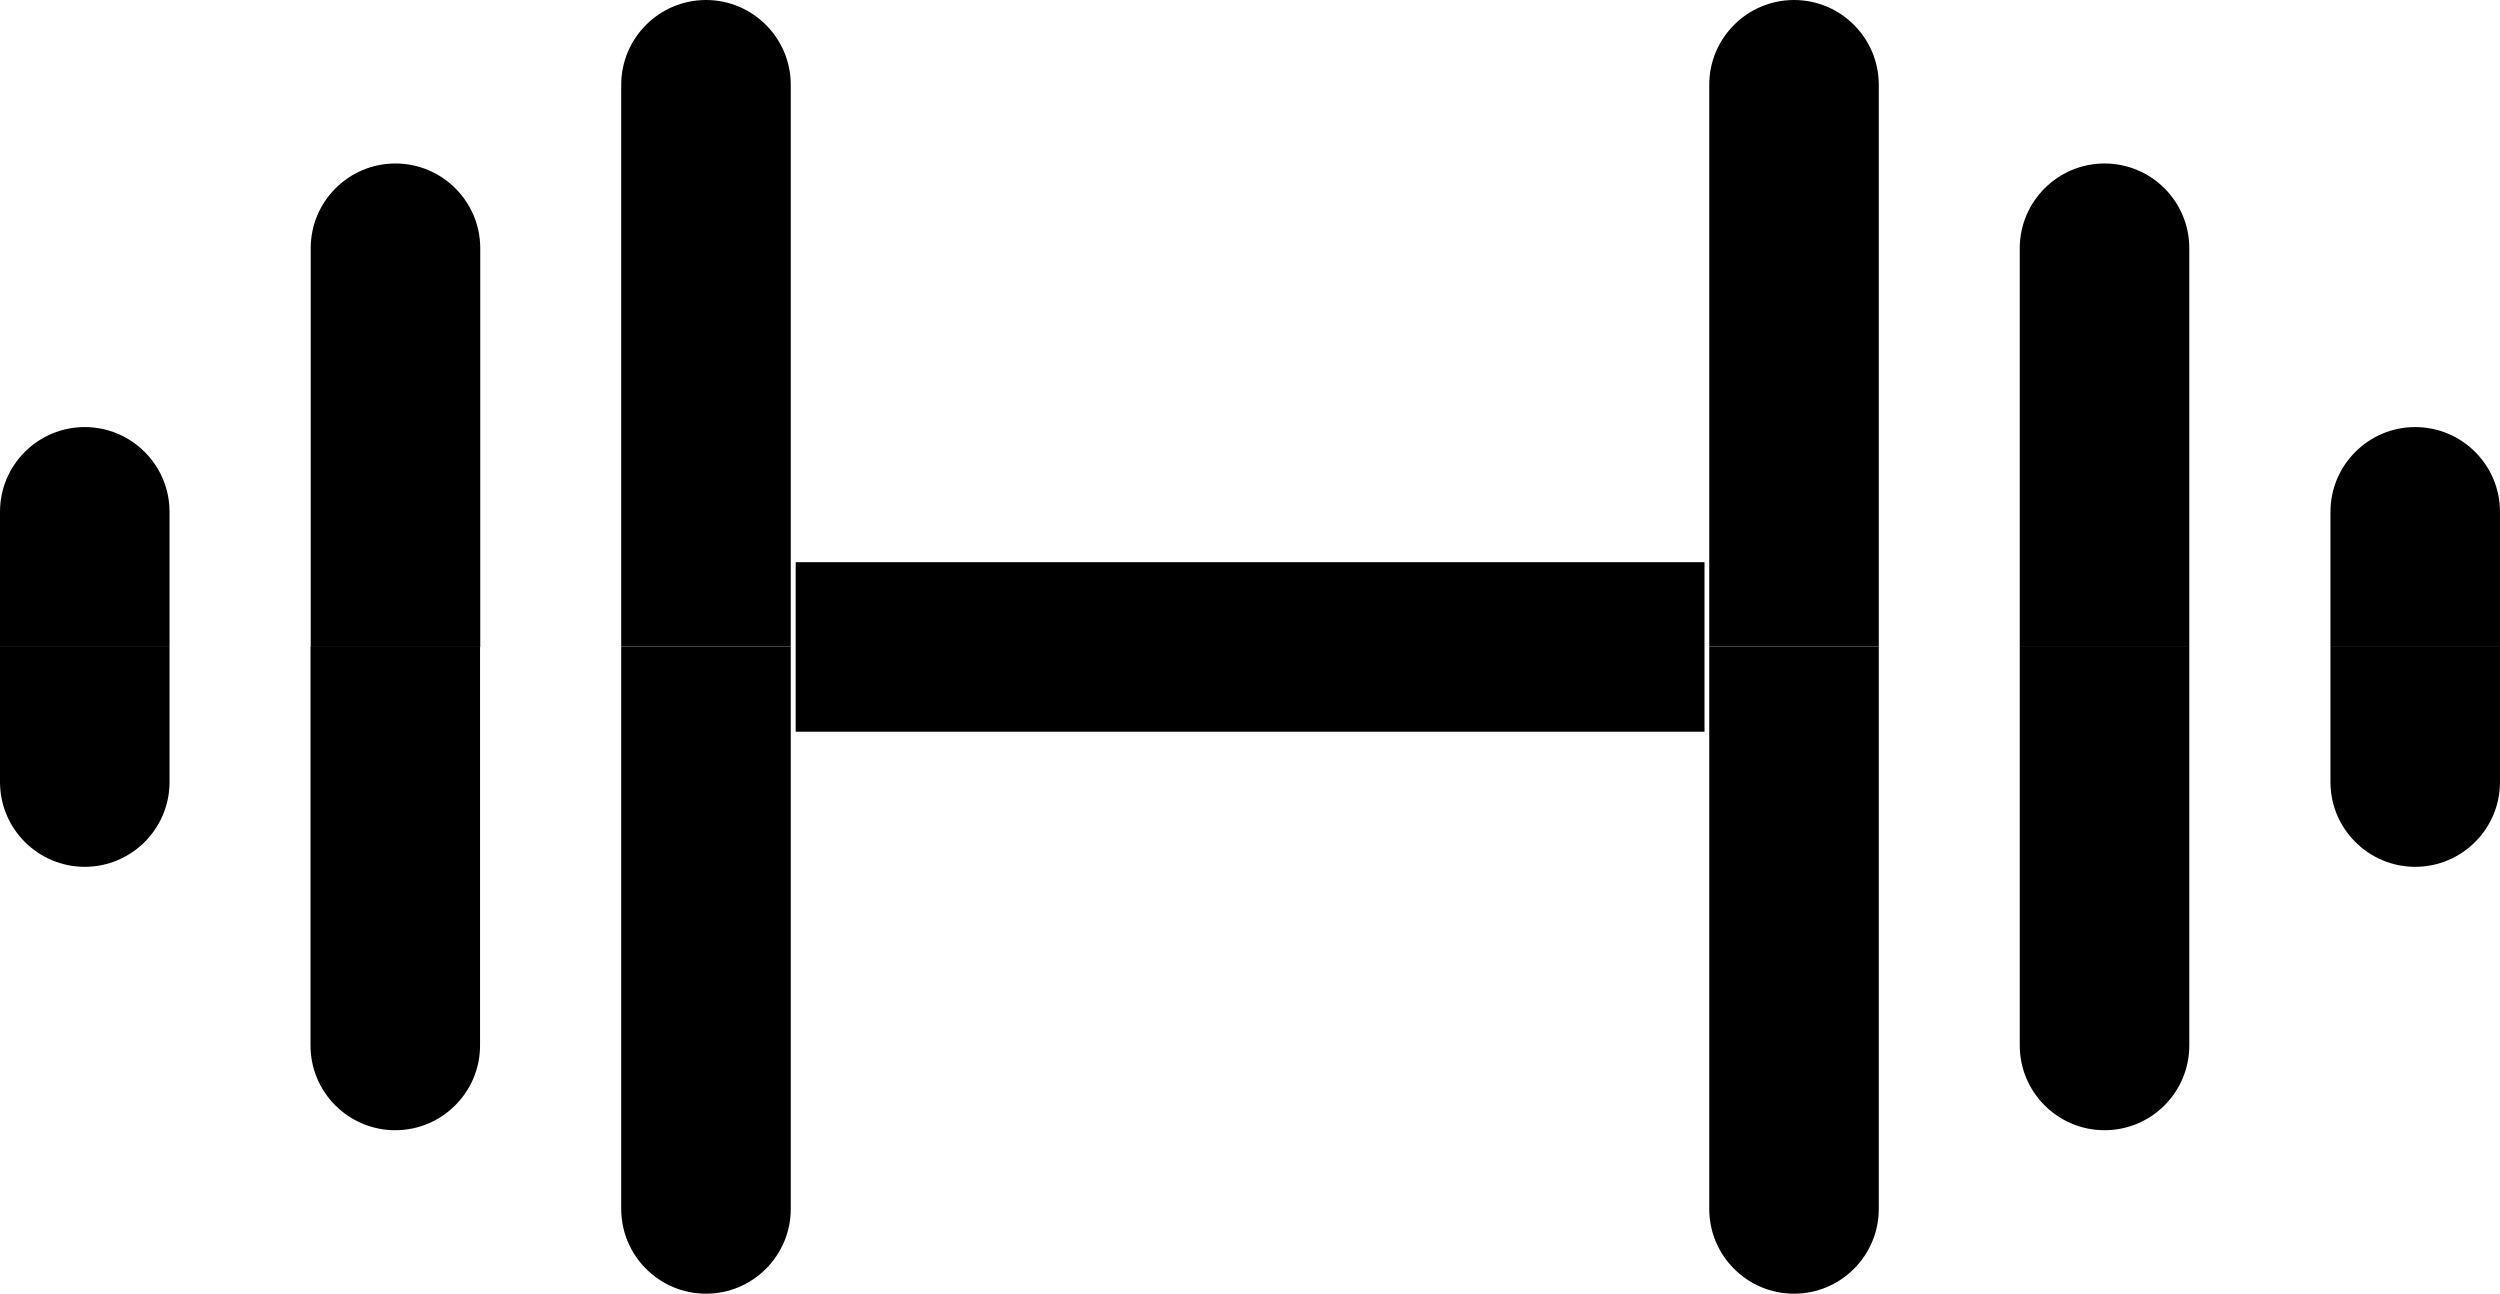
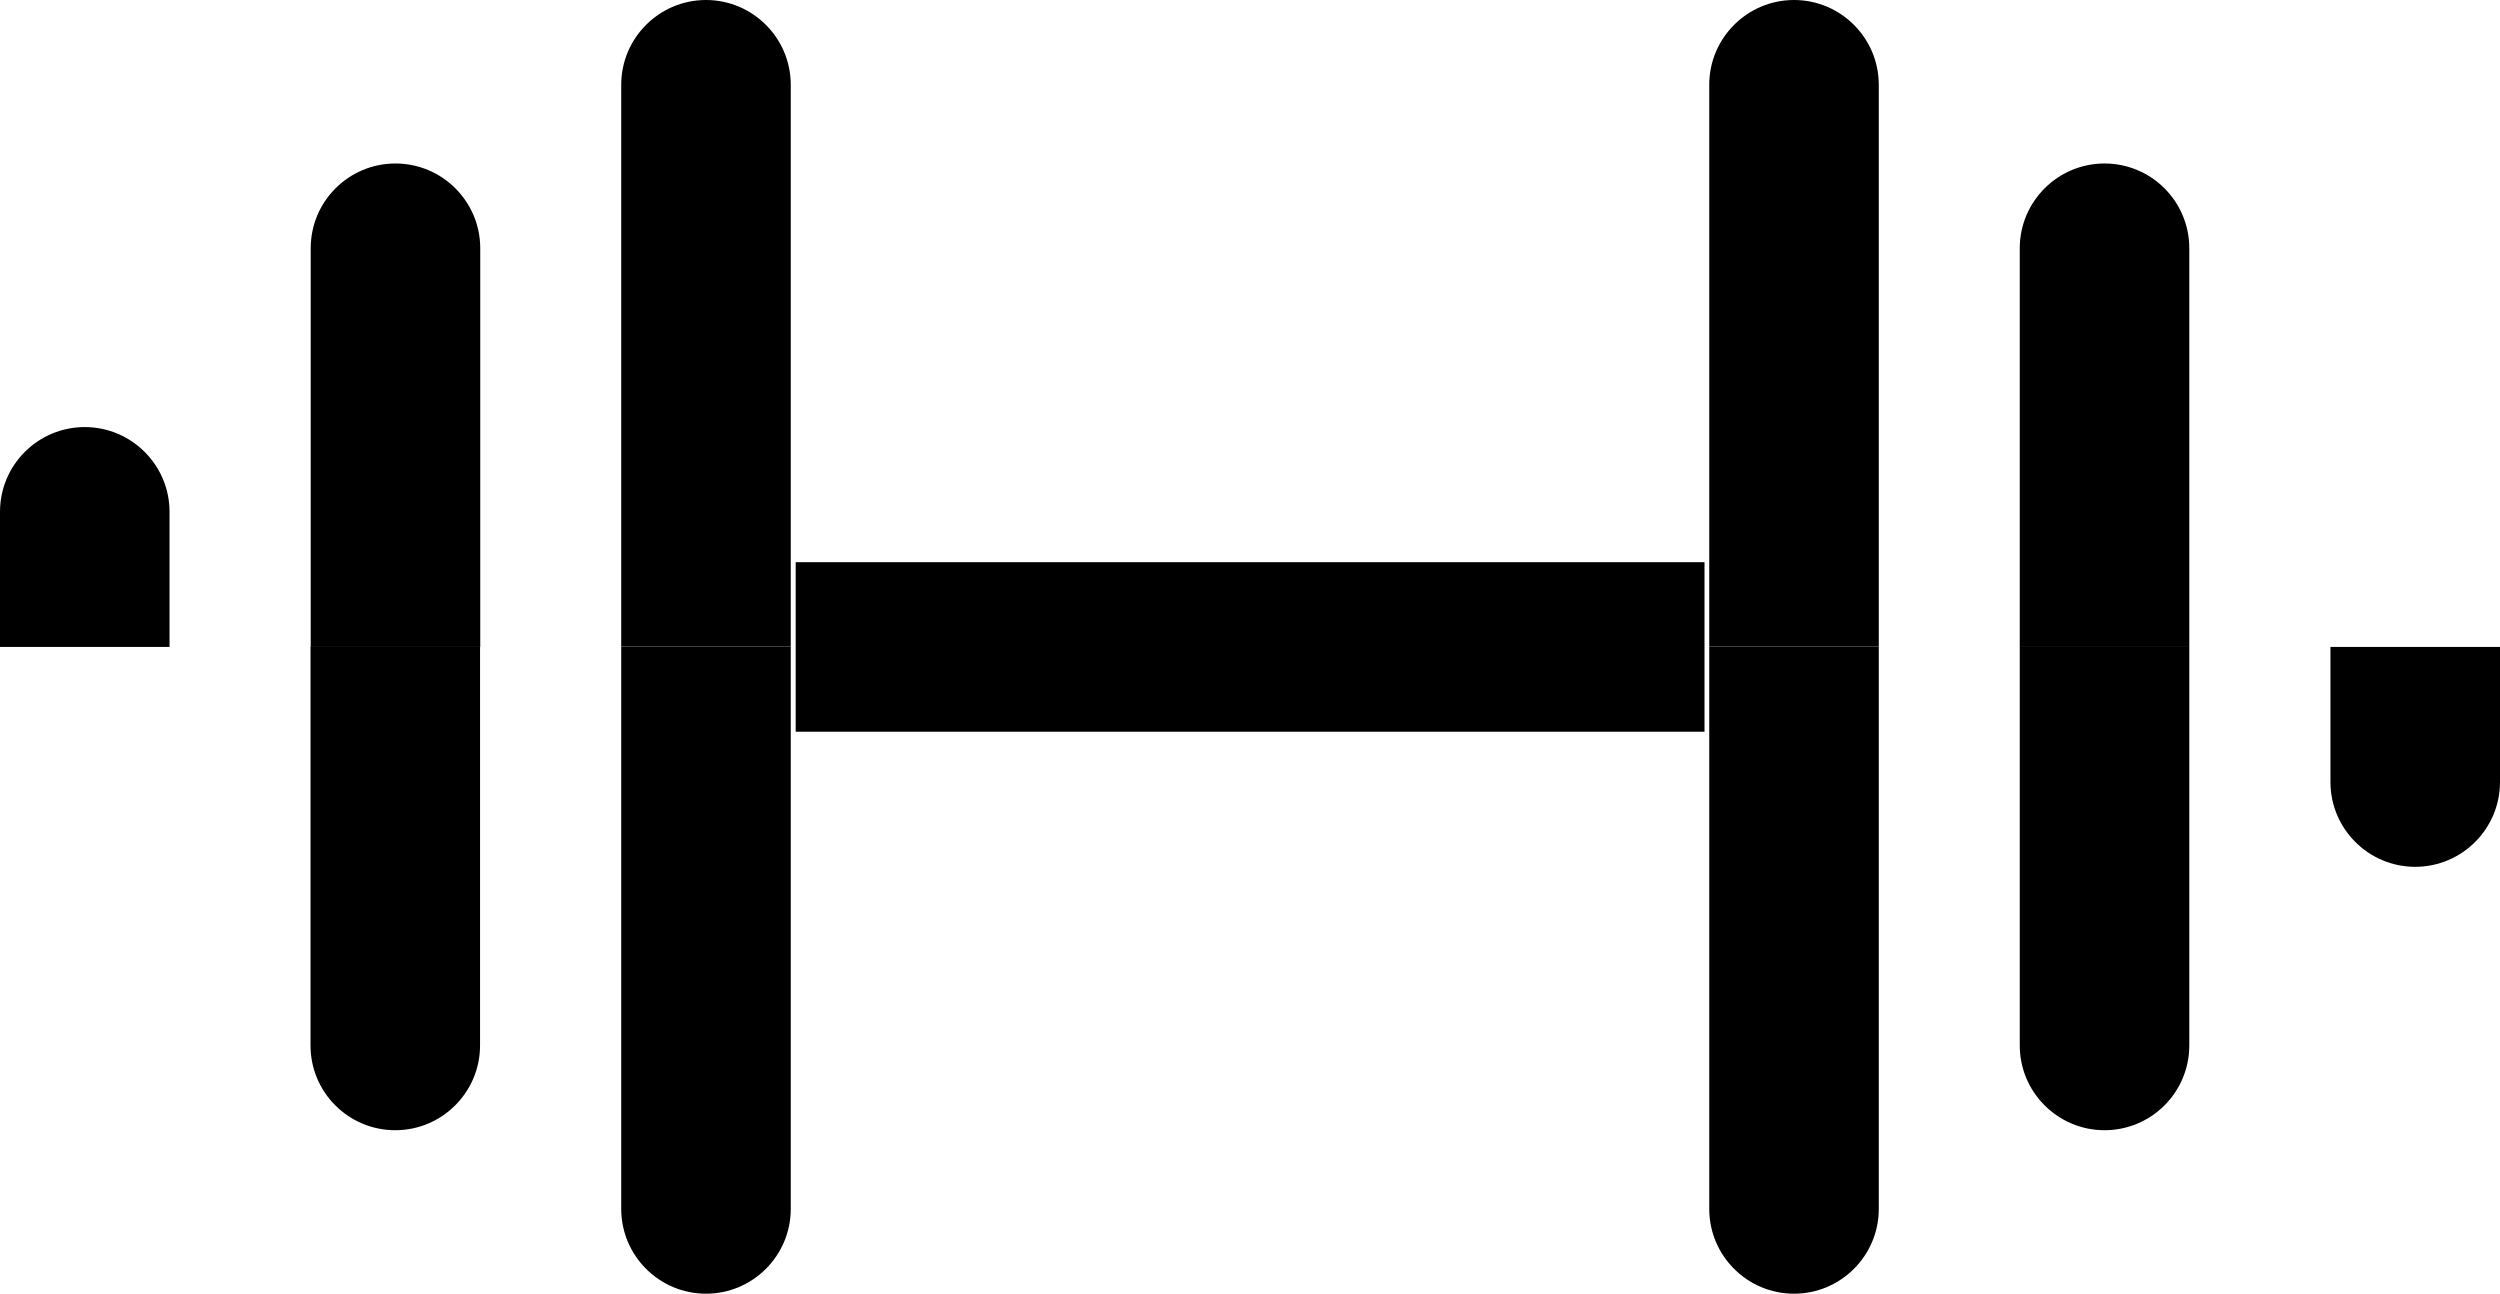
<svg xmlns="http://www.w3.org/2000/svg" id="Layer_2" data-name="Layer 2" viewBox="0 0 132.12 68.37">
  <g id="Layer_1-2" data-name="Layer 1">
    <g>
      <g>
        <g>
          <path d="M99.29,4.48v29.7h-8.96V4.48c0-2.47,2.01-4.48,4.48-4.48s4.48,2.01,4.48,4.48Z" />
          <path d="M115.7,13.12v21.07h-8.96V13.12c0-2.47,2.01-4.48,4.48-4.48s4.48,2,4.48,4.48Z" />
-           <path d="M132.12,27.05v7.14h-8.96v-7.14c0-2.47,2.01-4.48,4.48-4.48s4.48,2.01,4.48,4.48Z" />
        </g>
        <g>
          <path d="M99.29,63.89v-29.7h-8.96v29.7c0,2.47,2.01,4.48,4.48,4.48s4.48-2.01,4.48-4.48Z" />
          <path d="M115.7,55.25v-21.07h-8.96v21.07c0,2.47,2.01,4.48,4.48,4.48s4.48-2,4.48-4.48Z" />
          <path d="M132.12,41.33v-7.14h-8.96v7.14c0,2.47,2.01,4.48,4.48,4.48s4.48-2.01,4.48-4.48Z" />
        </g>
      </g>
      <g>
        <g>
          <path d="M32.83,63.89v-29.7h8.96v29.7c0,2.47-2.01,4.48-4.48,4.48-2.47,0-4.48-2.01-4.48-4.48Z" />
          <path d="M16.41,55.25v-21.07h8.96v21.07c0,2.47-2.01,4.48-4.48,4.48s-4.48-2-4.48-4.48Z" />
-           <path d="M0,41.33v-7.14H8.96v7.14c0,2.47-2.01,4.48-4.48,4.48S0,43.8,0,41.33Z" />
        </g>
        <g>
          <path d="M32.83,4.48v29.7s8.96,0,8.96,0V4.48c0-2.47-2.01-4.48-4.48-4.48-2.47,0-4.48,2.01-4.48,4.48Z" />
          <path d="M16.42,13.12v21.07s8.96,0,8.96,0V13.12c0-2.47-2.01-4.48-4.48-4.48-2.47,0-4.48,2-4.48,4.48Z" />
          <path d="M0,27.05v7.14s8.96,0,8.96,0v-7.14c0-2.47-2.01-4.48-4.48-4.48S0,24.57,0,27.05Z" />
        </g>
      </g>
      <rect x="61.58" y="10.17" width="8.96" height="48.03" transform="translate(100.25 -31.87) rotate(90)" />
    </g>
  </g>
</svg>